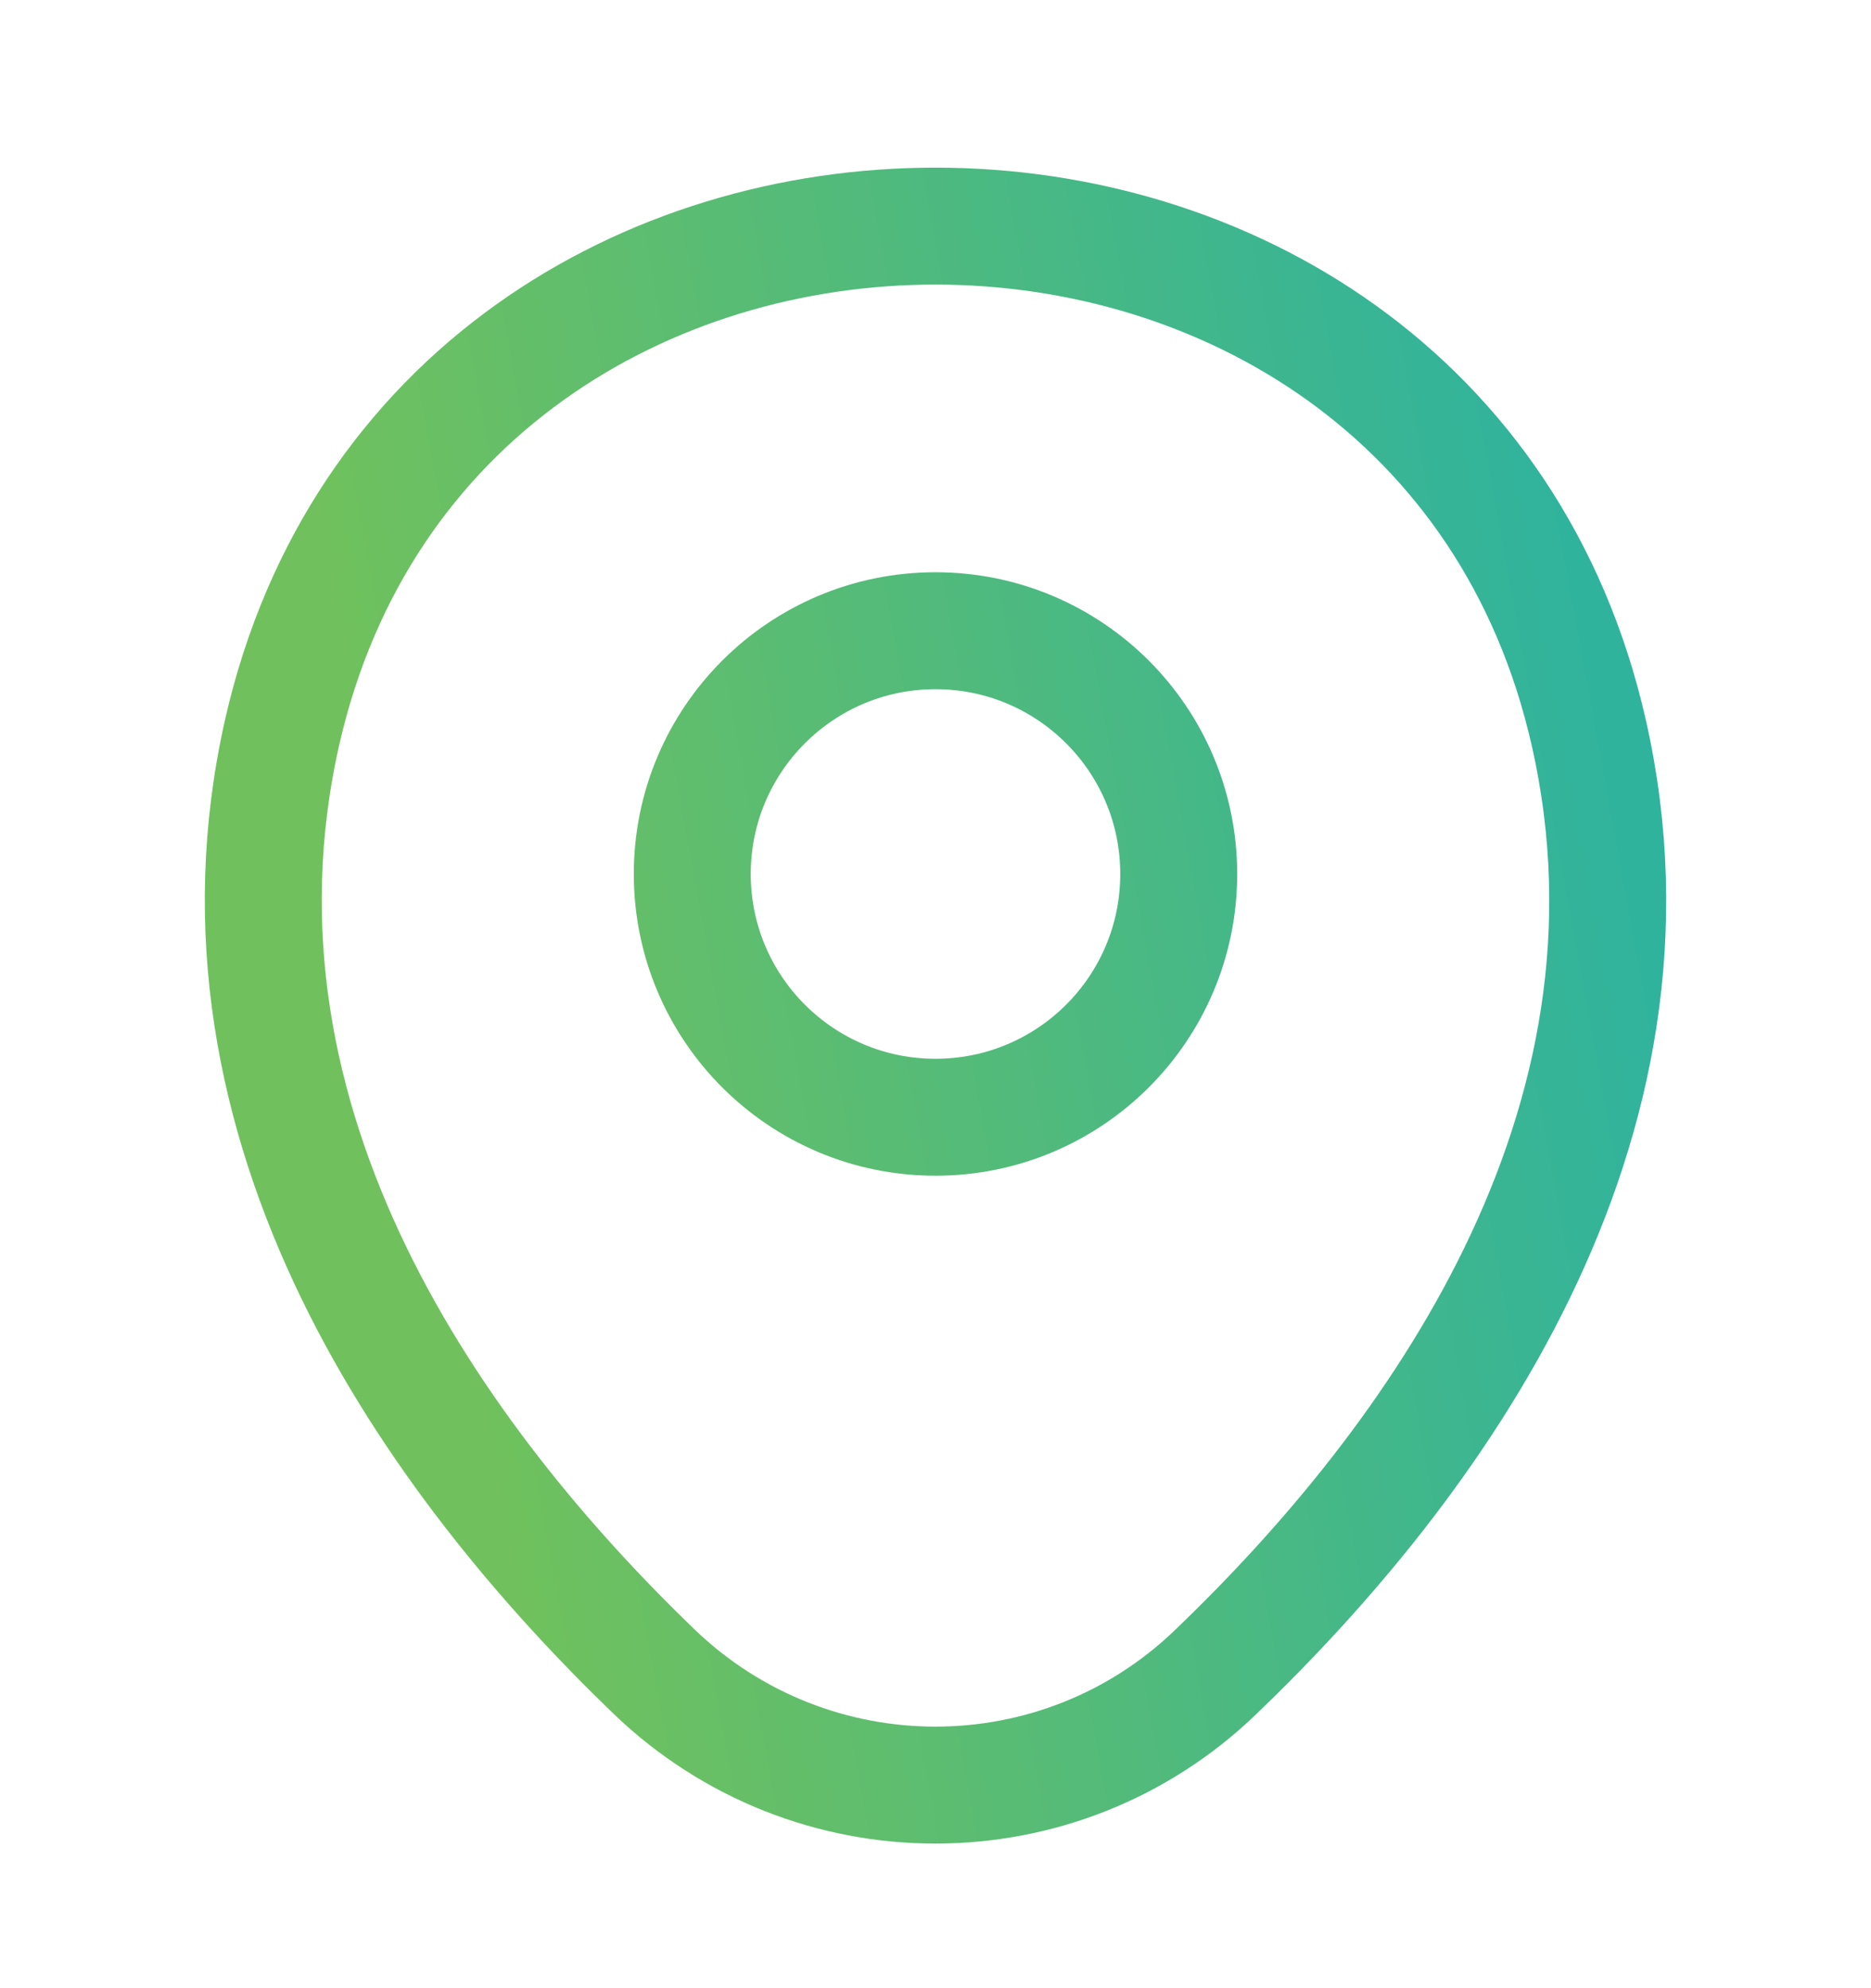
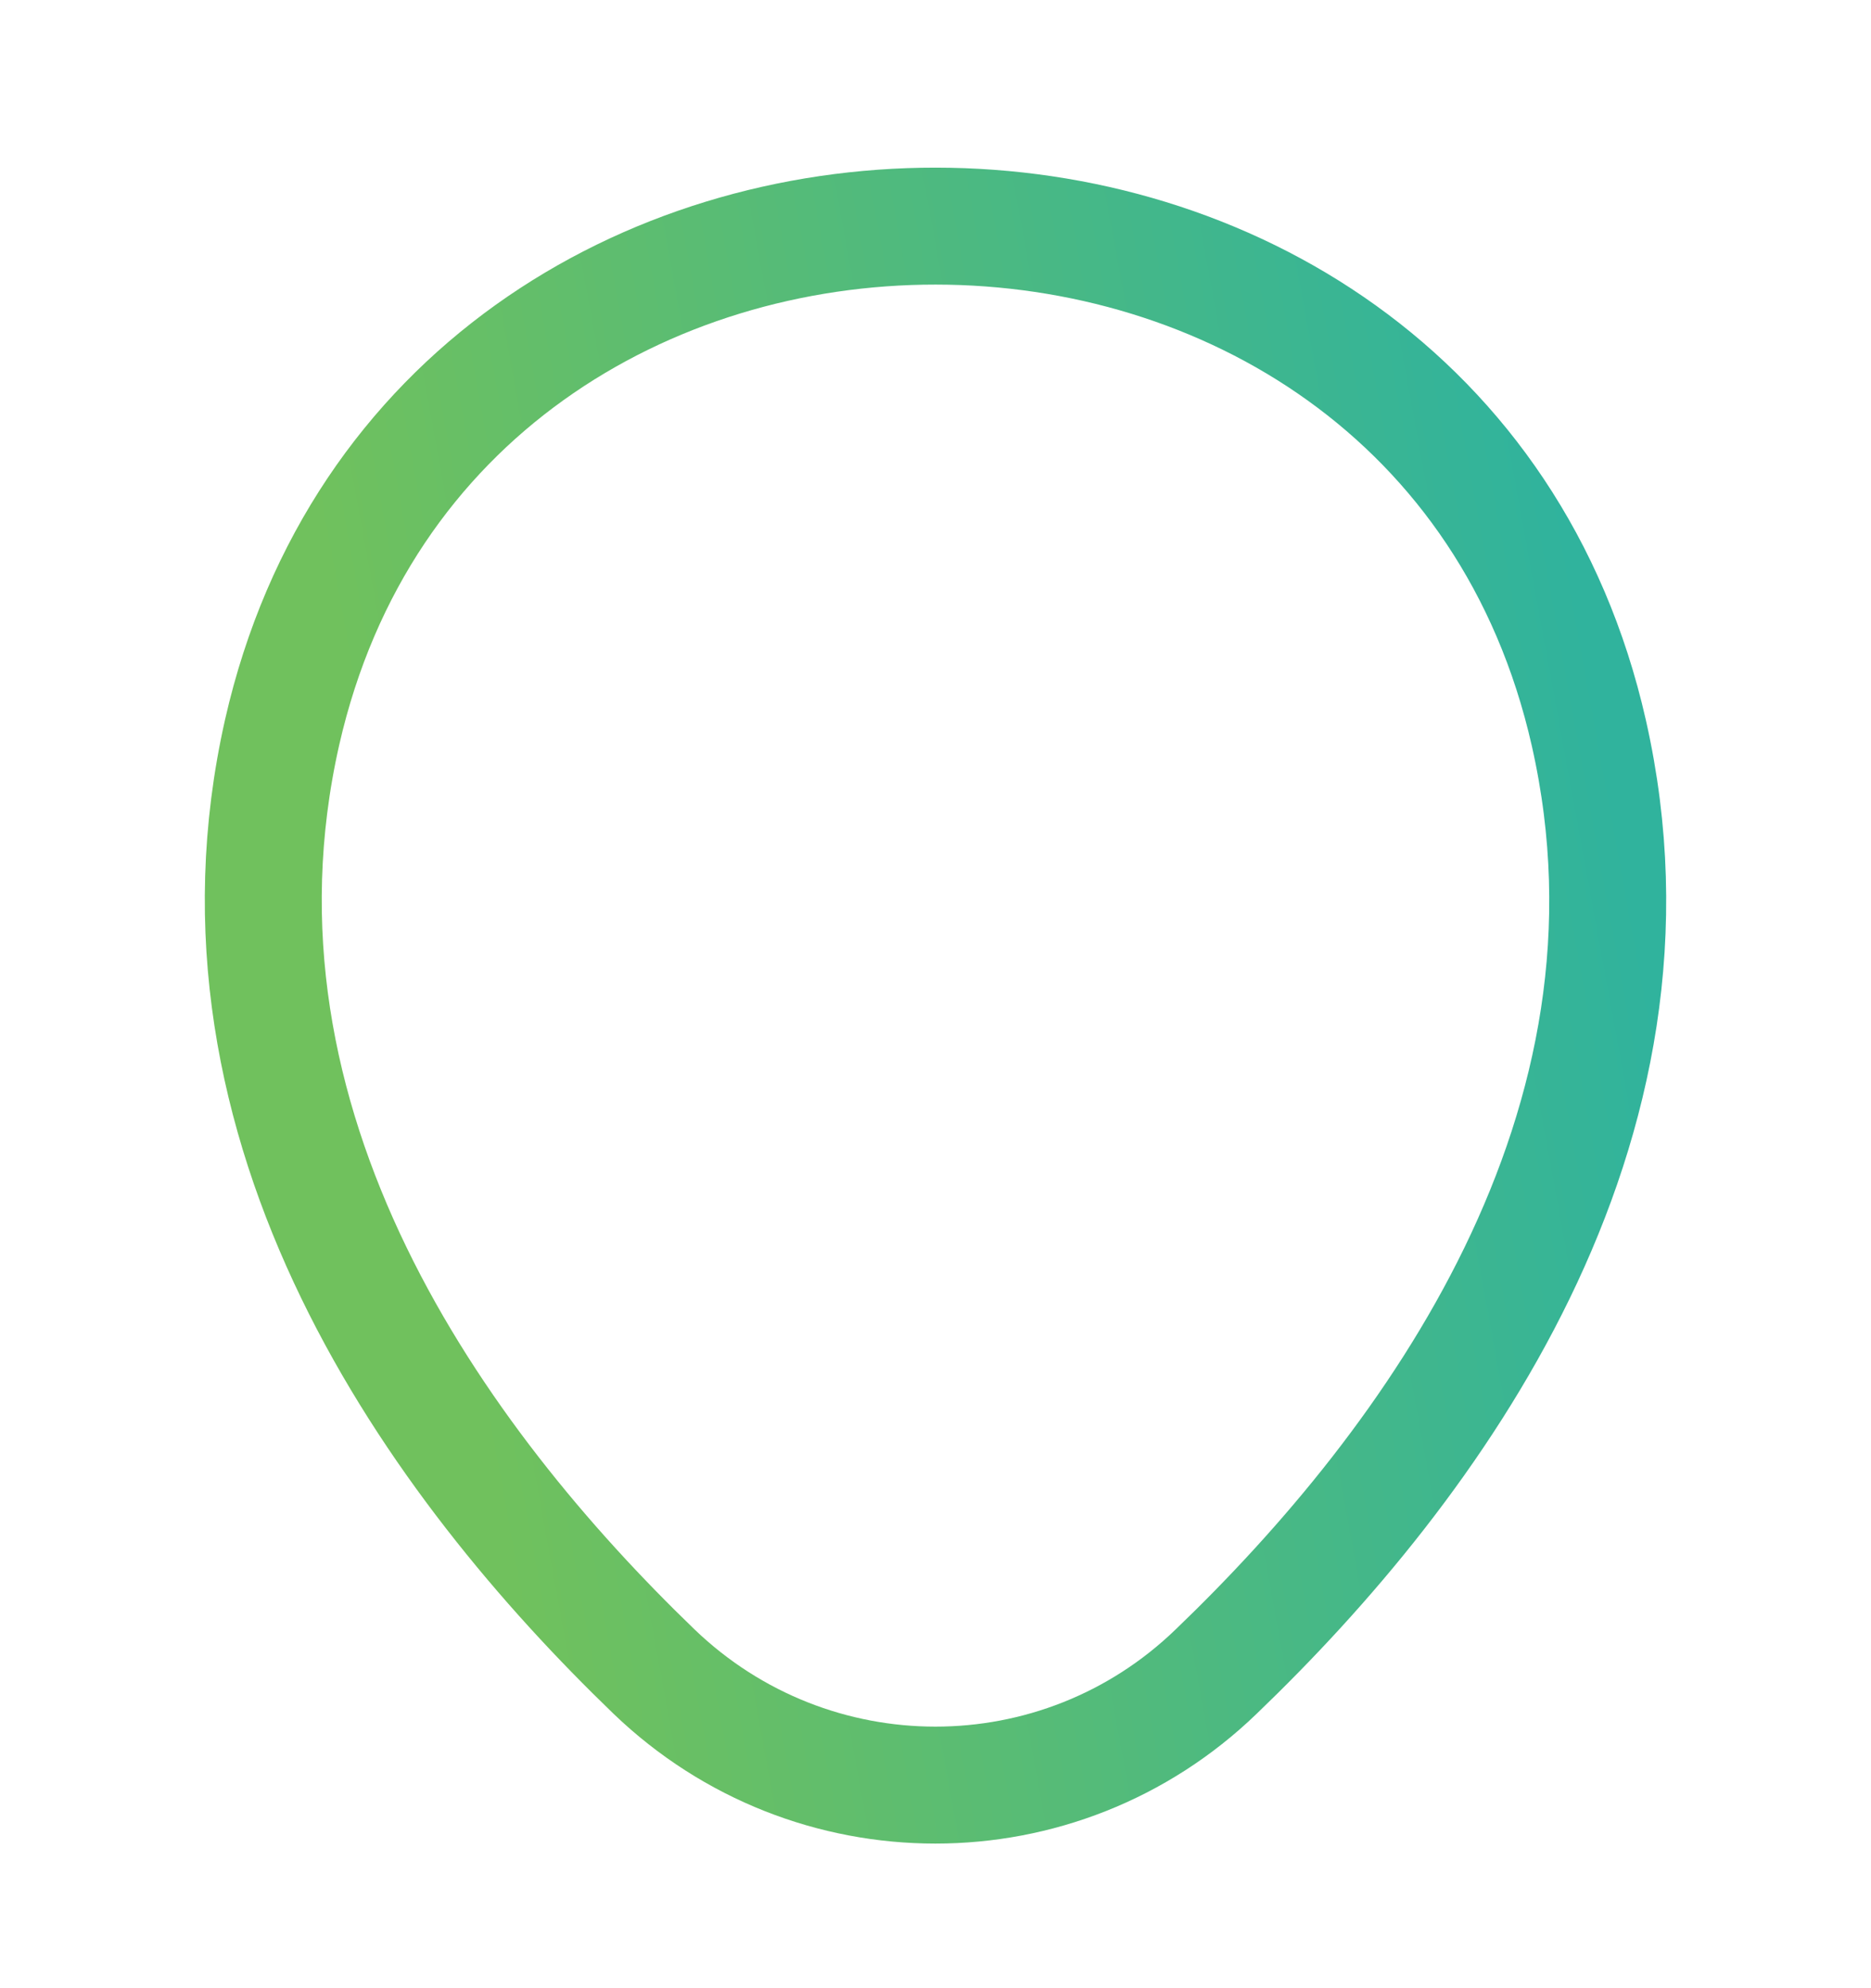
<svg xmlns="http://www.w3.org/2000/svg" width="16" height="17" viewBox="0 0 16 17" fill="none">
  <g id="Location">
    <g id="icon">
-       <path d="M8 9.553C9.149 9.553 10.08 8.622 10.08 7.473C10.08 6.325 9.149 5.393 8 5.393C6.851 5.393 5.92 6.325 5.92 7.473C5.92 8.622 6.851 9.553 8 9.553Z" stroke="url(#paint0_linear_578_3865)" />
      <path d="M2.413 6.26C3.727 0.487 12.28 0.493 13.587 6.267C14.353 9.653 12.247 12.52 10.4 14.293C9.06 15.587 6.94 15.587 5.593 14.293C3.753 12.52 1.647 9.647 2.413 6.26Z" stroke="url(#paint1_linear_578_3865)" />
    </g>
  </g>
  <defs>
    <linearGradient id="paint0_linear_578_3865" x1="13.253" y1="-1.812" x2="1.94" y2="0.256" gradientUnits="userSpaceOnUse">
      <stop offset="0.086" stop-color="#30B39D" />
      <stop offset="1" stop-color="#70C15D" />
    </linearGradient>
    <linearGradient id="paint1_linear_578_3865" x1="13.253" y1="-1.812" x2="1.94" y2="0.256" gradientUnits="userSpaceOnUse">
      <stop offset="0.086" stop-color="#30B39D" />
      <stop offset="1" stop-color="#70C15D" />
    </linearGradient>
  </defs>
</svg>